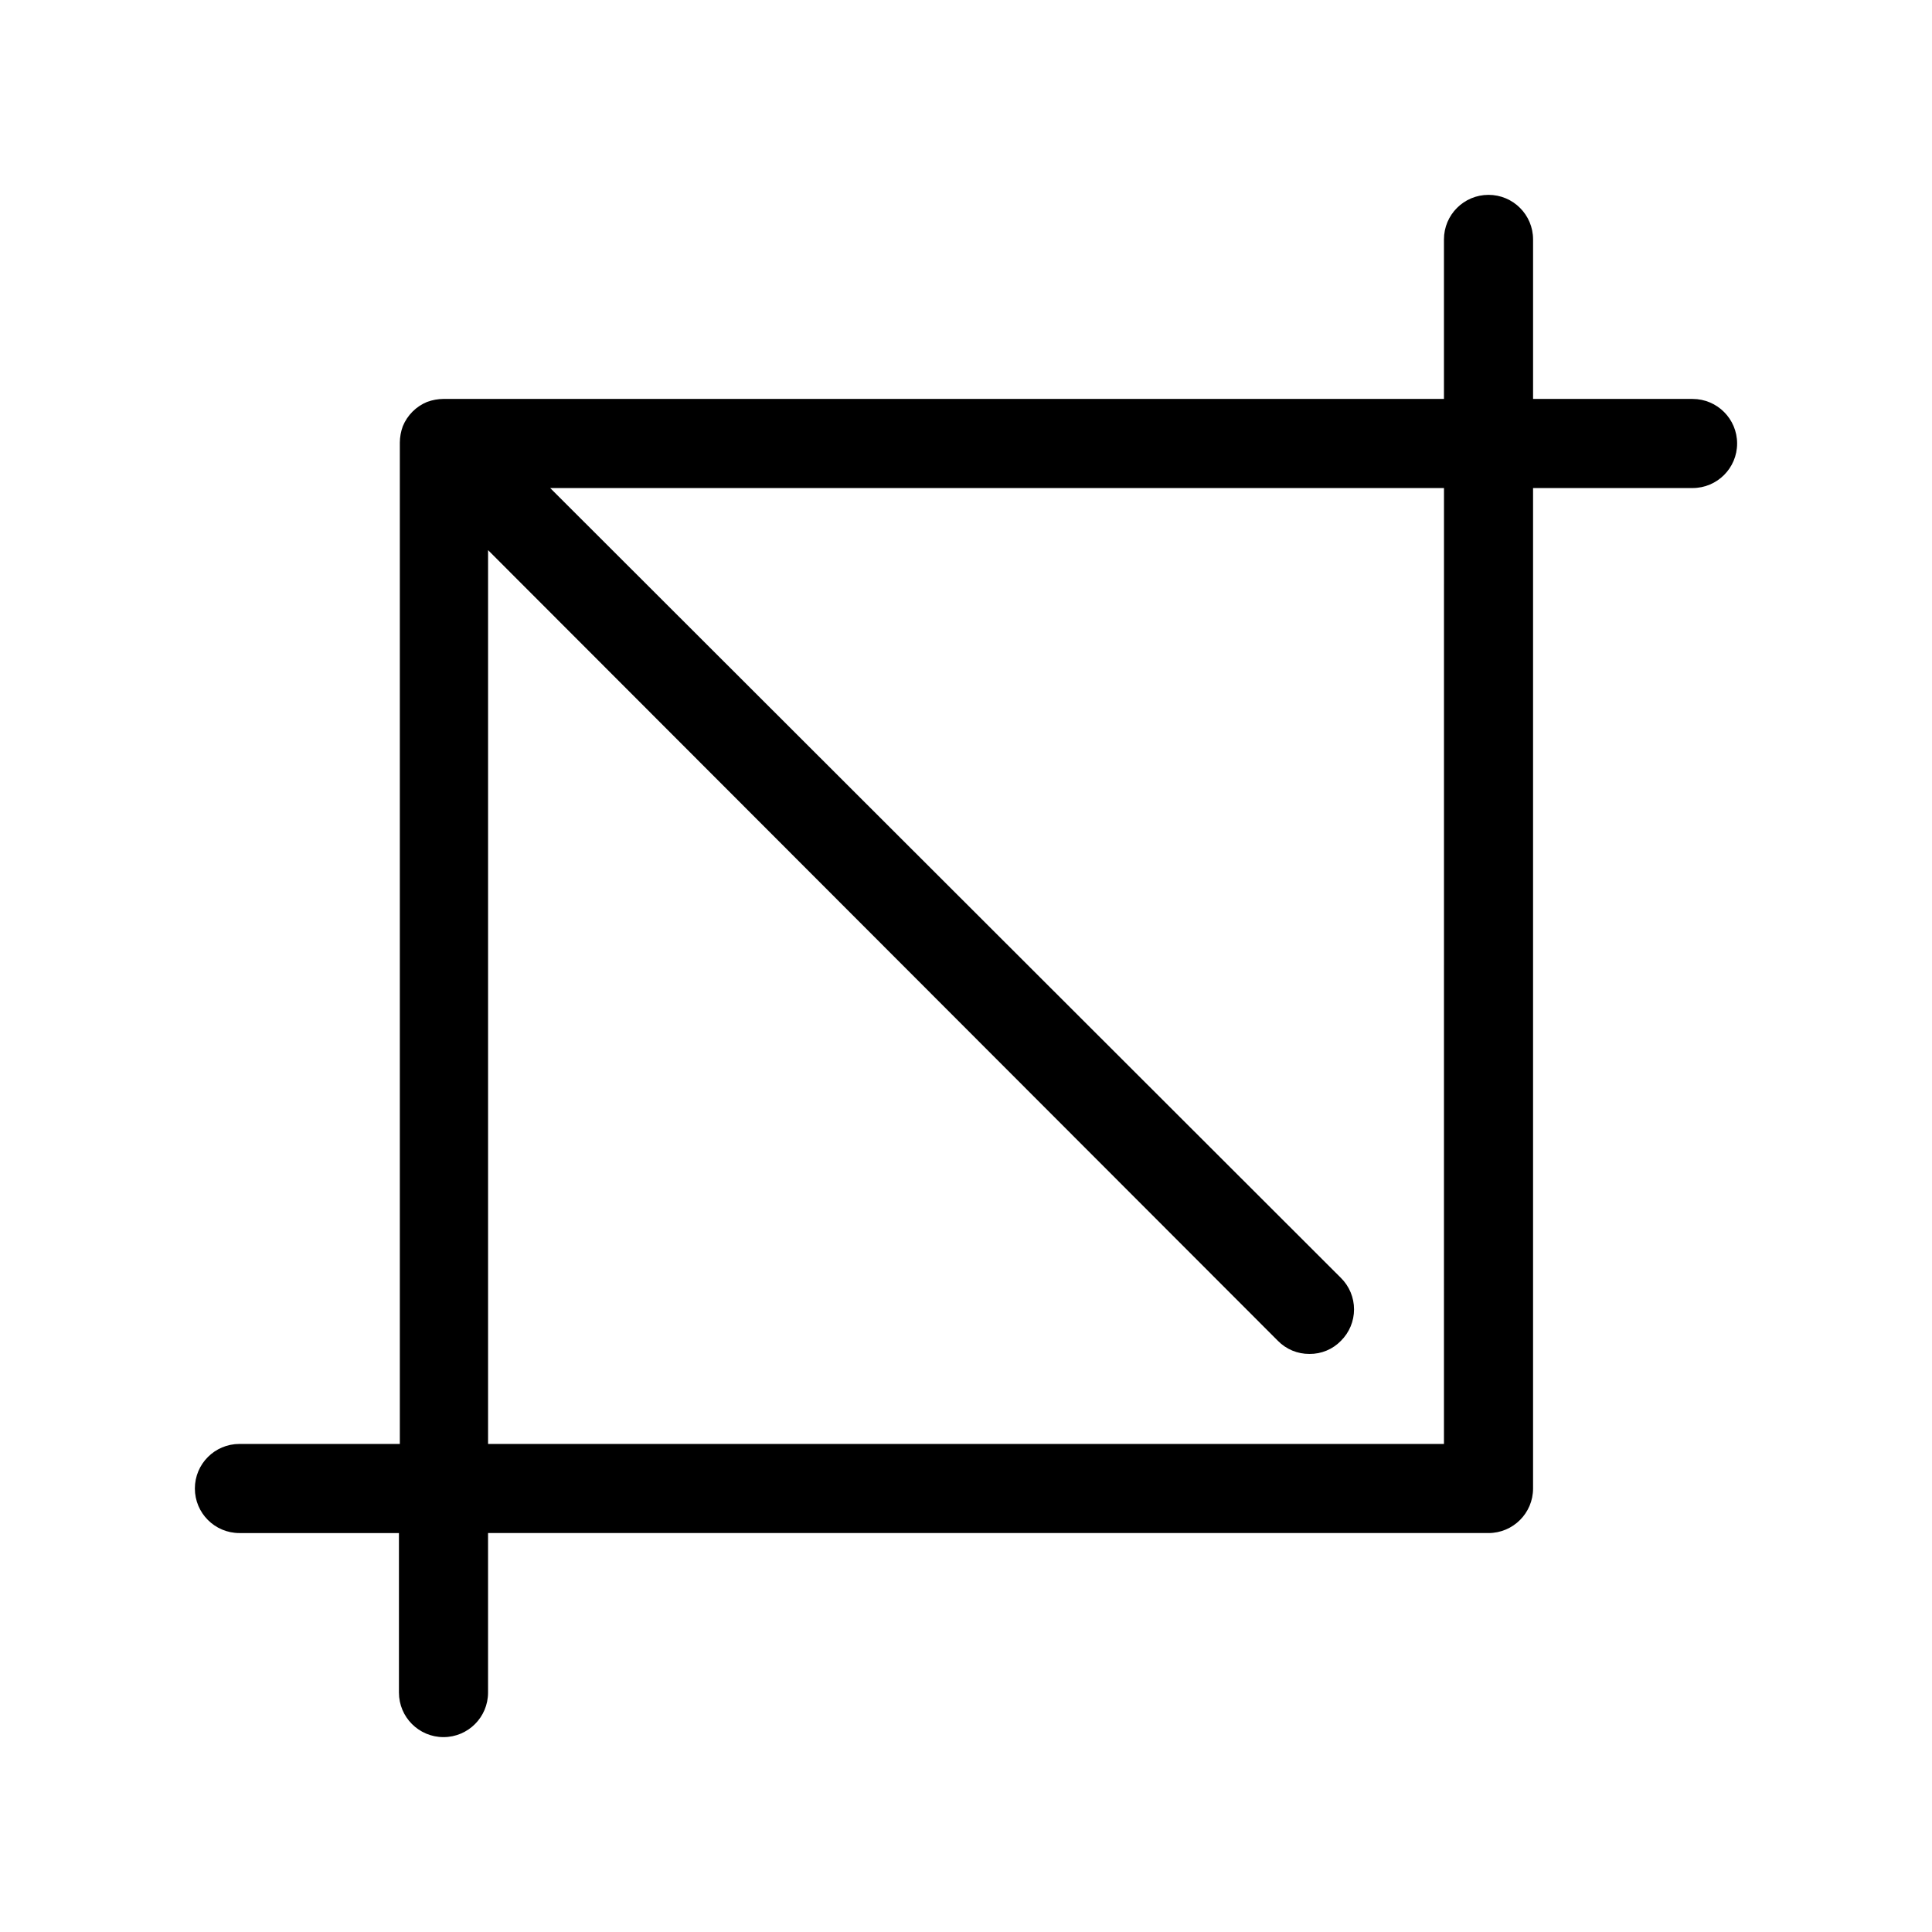
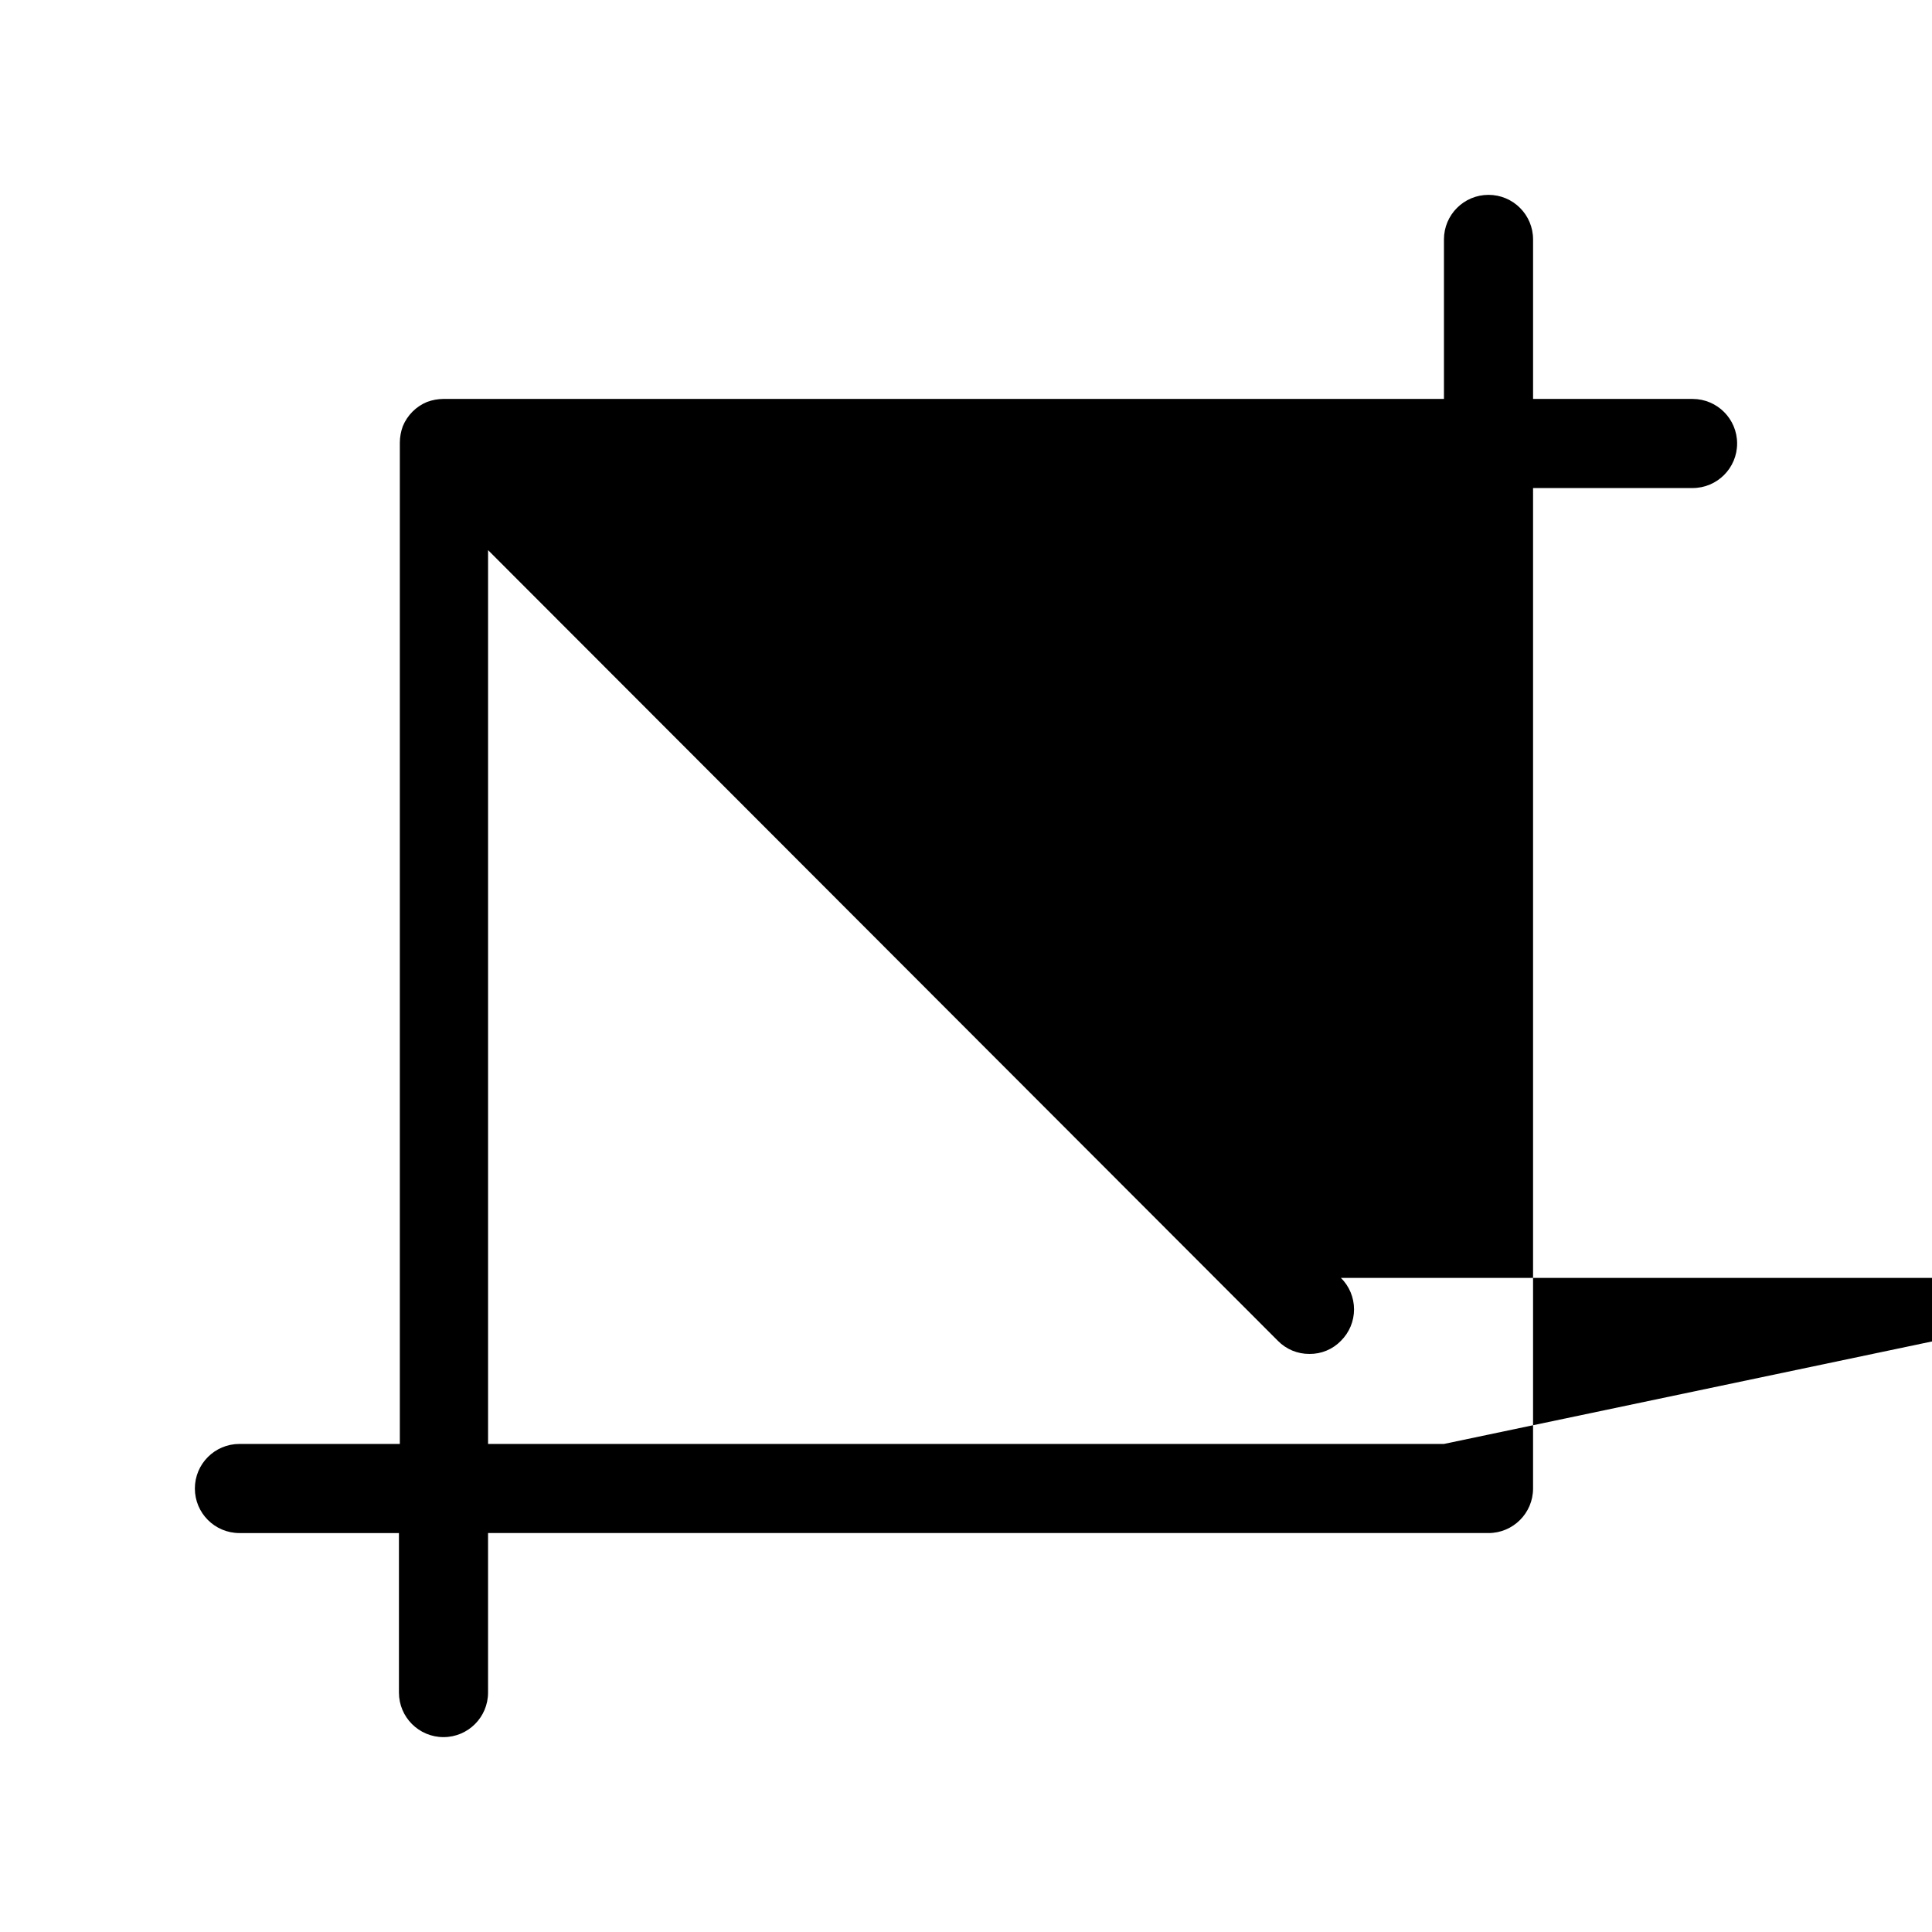
<svg xmlns="http://www.w3.org/2000/svg" fill="#000000" width="800px" height="800px" version="1.1" viewBox="144 144 512 512">
-   <path d="m592.55 249.72h-42.27v-42.273c0-6.523-5.289-11.809-11.809-11.809-6.523 0-11.809 5.285-11.809 11.809v42.273h-265.13c-1.48 0.012-2.945 0.277-4.332 0.785-2.93 1.199-5.254 3.527-6.453 6.457-0.512 1.387-0.777 2.852-0.789 4.328v265.37h-42.508c-6.523 0-11.809 5.285-11.809 11.809 0 6.519 5.285 11.809 11.809 11.809h42.273v42.273-0.004c0 6.523 5.285 11.809 11.809 11.809 6.519 0 11.805-5.285 11.805-11.809v-42.27h265.13c6.519 0 11.809-5.289 11.809-11.809v-265.13h42.273-0.004c6.523 0 11.809-5.285 11.809-11.805 0-6.523-5.285-11.809-11.809-11.809zm-65.887 276.94h-253.32v-236.87l209.32 209.55c2.195 2.238 5.207 3.488 8.344 3.465 3.137 0.039 6.156-1.211 8.344-3.465 2.231-2.203 3.484-5.211 3.484-8.344 0-3.137-1.254-6.141-3.484-8.344l-209.55-209.32h236.87z" />
+   <path d="m592.55 249.72h-42.27v-42.273c0-6.523-5.289-11.809-11.809-11.809-6.523 0-11.809 5.285-11.809 11.809v42.273h-265.13c-1.48 0.012-2.945 0.277-4.332 0.785-2.93 1.199-5.254 3.527-6.453 6.457-0.512 1.387-0.777 2.852-0.789 4.328v265.37h-42.508c-6.523 0-11.809 5.285-11.809 11.809 0 6.519 5.285 11.809 11.809 11.809h42.273v42.273-0.004c0 6.523 5.285 11.809 11.809 11.809 6.519 0 11.805-5.285 11.805-11.809v-42.27h265.13c6.519 0 11.809-5.289 11.809-11.809v-265.13h42.273-0.004c6.523 0 11.809-5.285 11.809-11.805 0-6.523-5.285-11.809-11.809-11.809zm-65.887 276.94h-253.32v-236.87l209.32 209.55c2.195 2.238 5.207 3.488 8.344 3.465 3.137 0.039 6.156-1.211 8.344-3.465 2.231-2.203 3.484-5.211 3.484-8.344 0-3.137-1.254-6.141-3.484-8.344h236.87z" />
</svg>